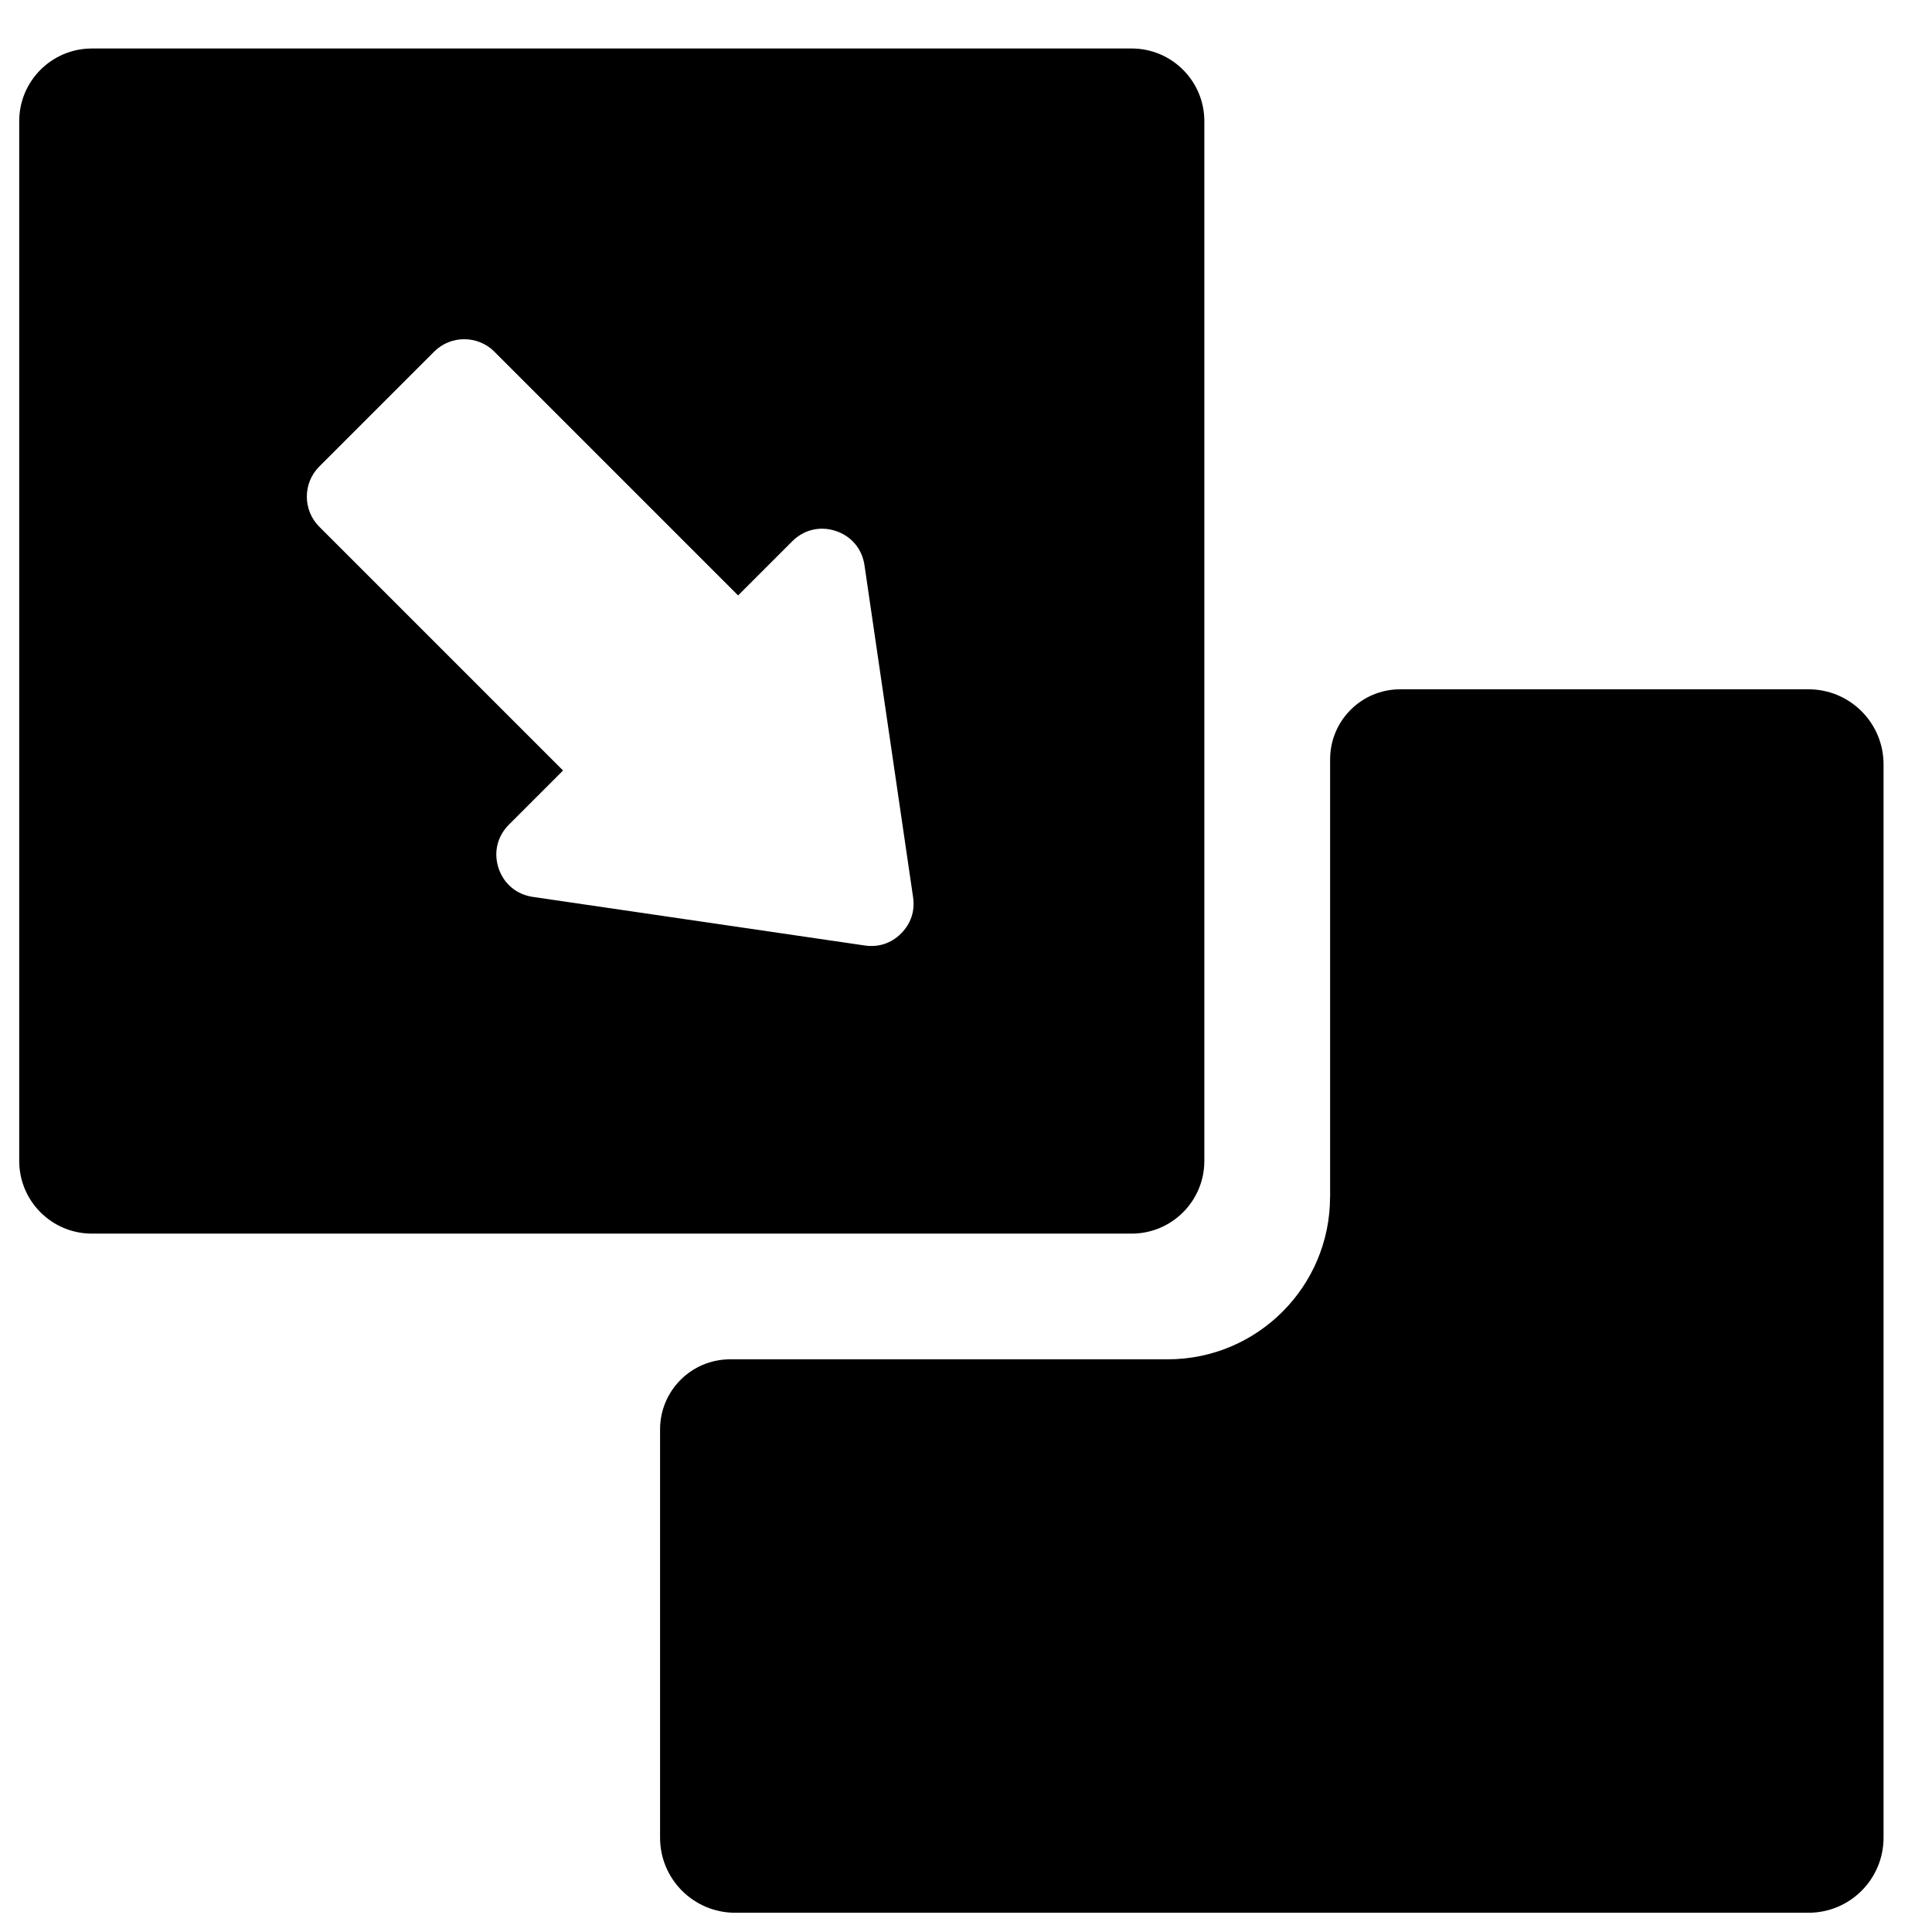
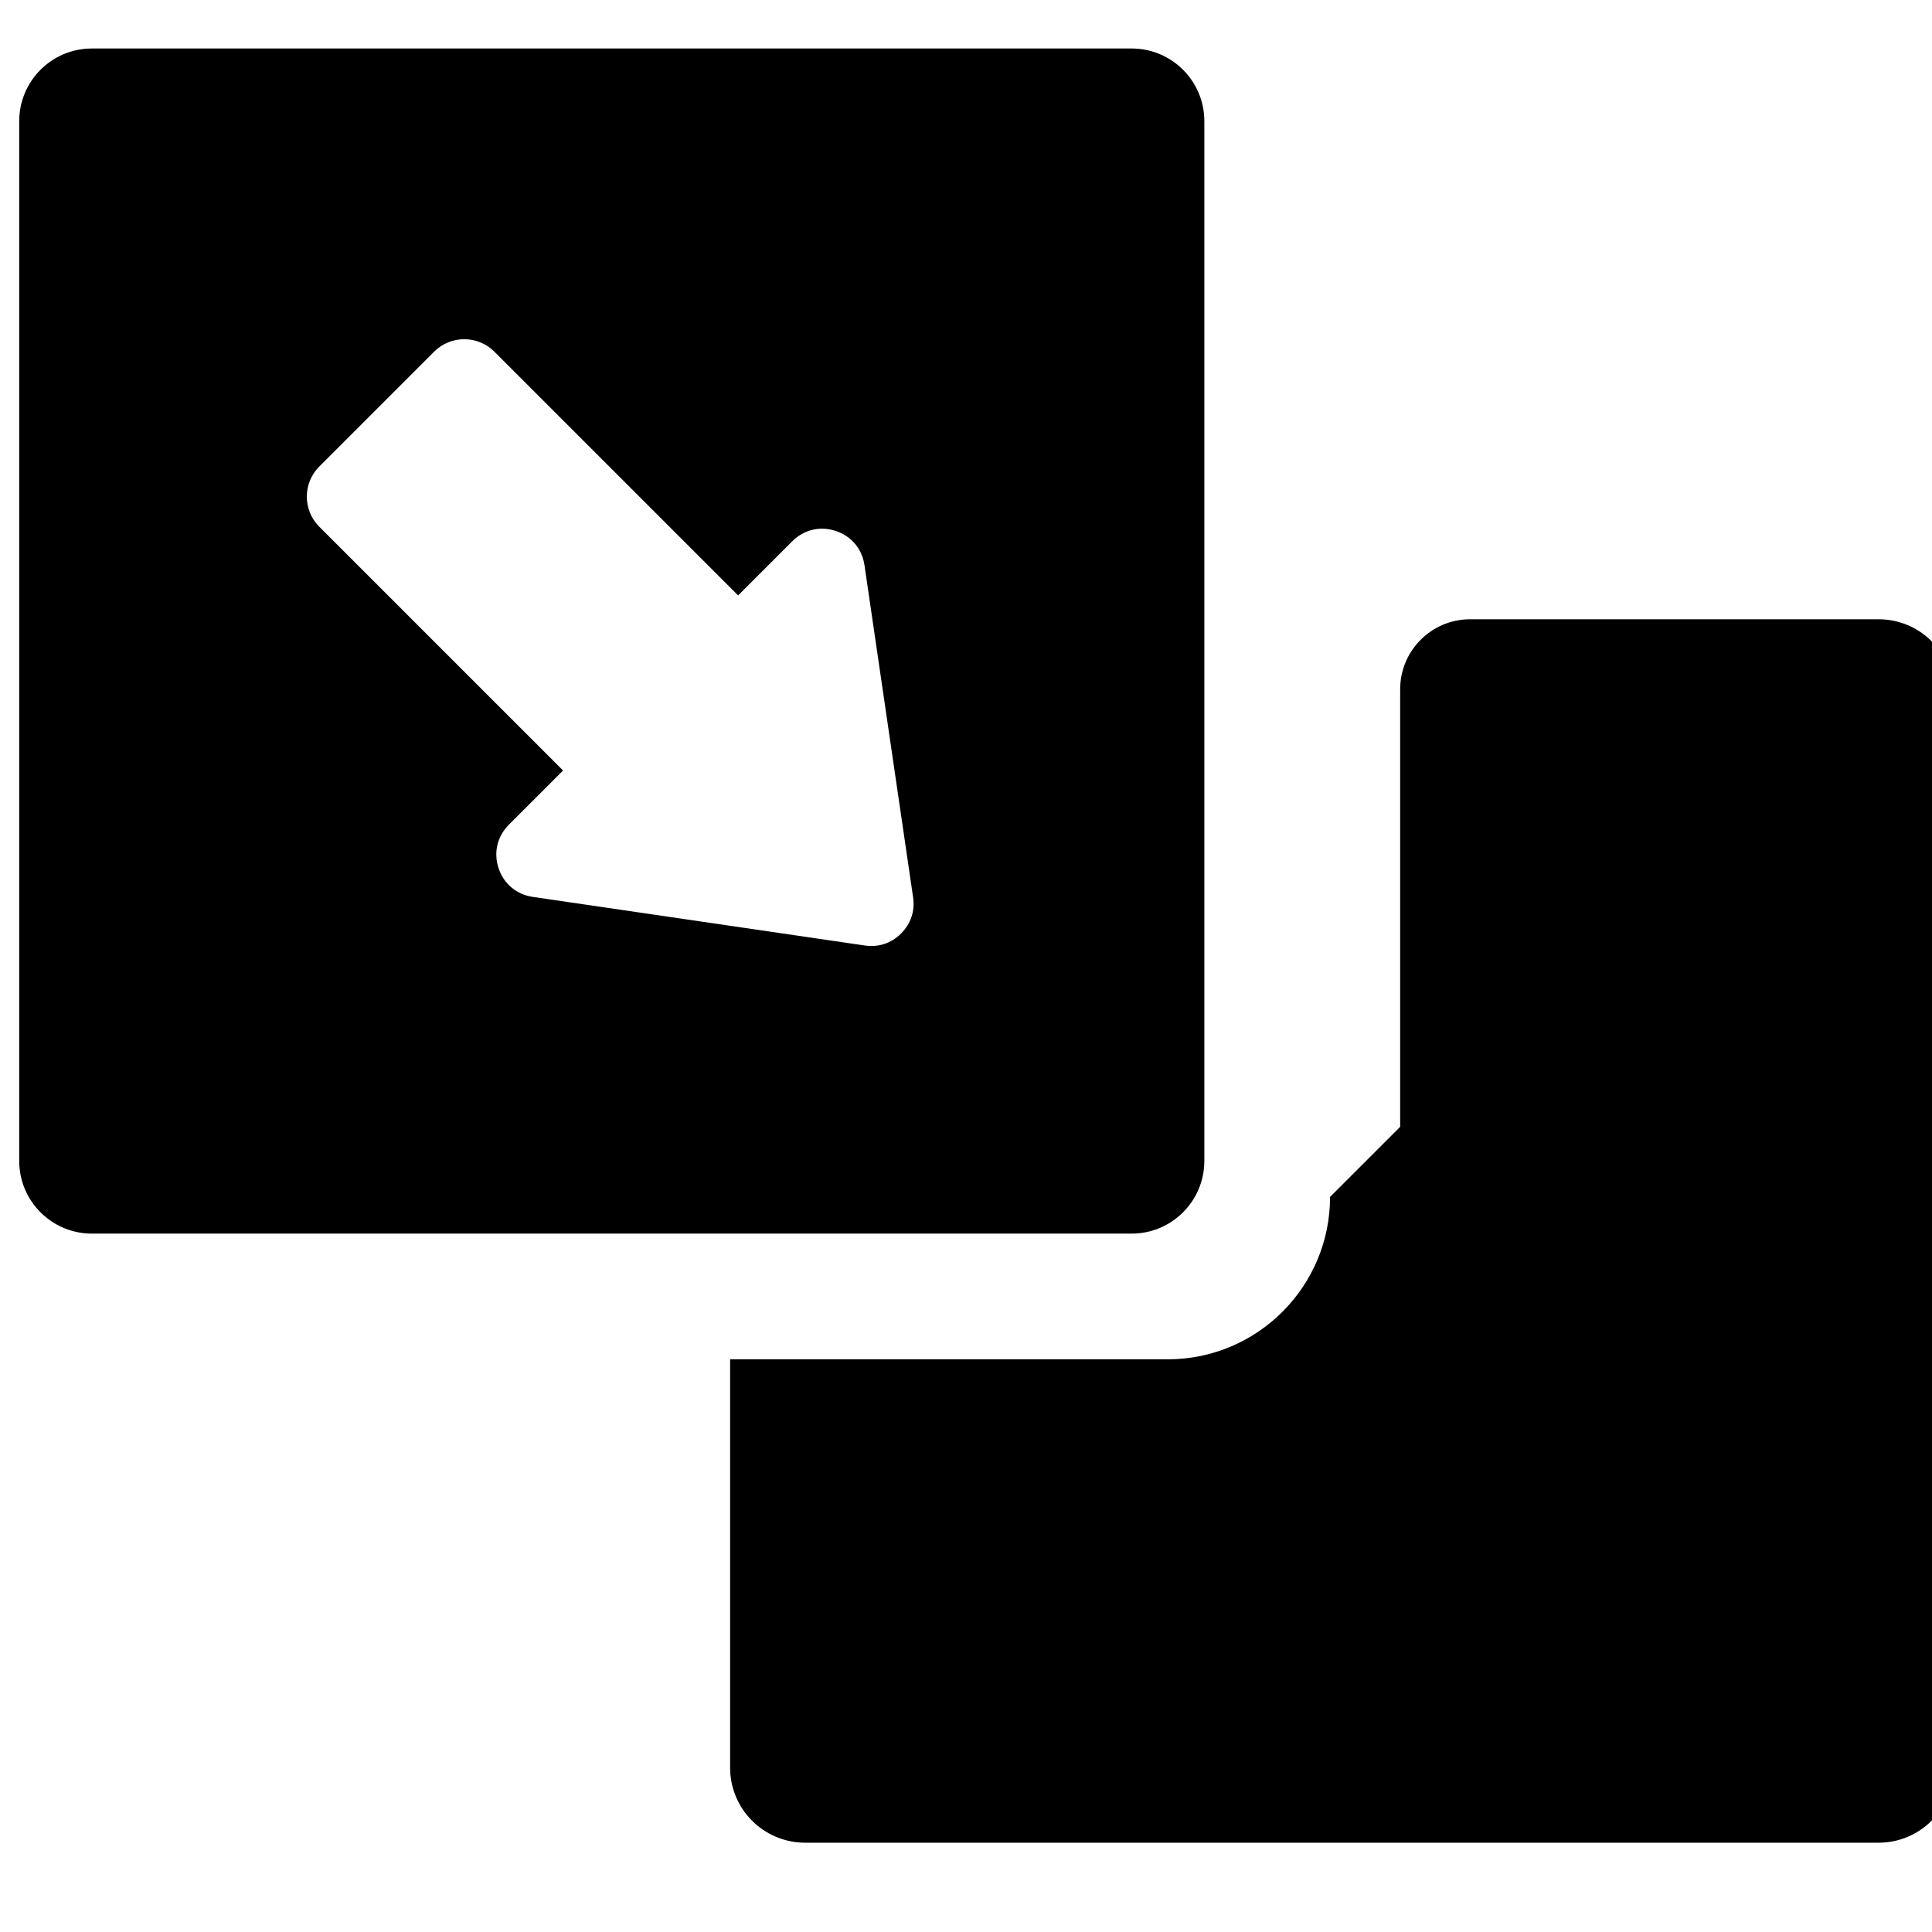
<svg xmlns="http://www.w3.org/2000/svg" fill="#000000" width="800px" height="800px" version="1.1" viewBox="144 144 512 512">
-   <path d="m496.48 461.19c0 23.773-19.27 43.043-43.043 43.043h-115.95c-10.25 0-18.562 8.309-18.562 18.562v108.22c0 10.984 8.906 19.883 19.891 19.883h284.46c10.984 0 19.883-8.902 19.883-19.883v-284.46c0-10.984-8.902-19.883-19.883-19.883h-108.22c-10.25 0-18.562 8.309-18.562 18.562v115.95zm-52.582-304.34h-275.54c-10.641 0-19.266 8.621-19.266 19.266v275.54c0 10.637 8.621 19.266 19.266 19.266h275.54c10.637 0 19.266-8.629 19.266-19.266v-275.54c0-10.637-8.621-19.266-19.266-19.266zm-61.098 234.53c-2.606 2.602-5.965 3.723-9.617 3.188l-87.98-12.879c-4.324-0.637-7.703-3.465-9.078-7.617-1.371-4.152-0.352-8.438 2.738-11.531l14.352-14.348-64.602-64.602c-4.398-4.398-4.398-11.562 0-15.961l30.438-30.438c4.391-4.398 11.562-4.391 15.953 0l64.602 64.602 14.352-14.352c3.09-3.09 7.379-4.102 11.523-2.734 4.152 1.379 6.988 4.754 7.617 9.086l12.879 87.98c0.535 3.648-0.582 7.008-3.188 9.617z" />
+   <path d="m496.48 461.19c0 23.773-19.27 43.043-43.043 43.043h-115.95v108.22c0 10.984 8.906 19.883 19.891 19.883h284.46c10.984 0 19.883-8.902 19.883-19.883v-284.46c0-10.984-8.902-19.883-19.883-19.883h-108.22c-10.25 0-18.562 8.309-18.562 18.562v115.95zm-52.582-304.34h-275.54c-10.641 0-19.266 8.621-19.266 19.266v275.54c0 10.637 8.621 19.266 19.266 19.266h275.54c10.637 0 19.266-8.629 19.266-19.266v-275.54c0-10.637-8.621-19.266-19.266-19.266zm-61.098 234.53c-2.606 2.602-5.965 3.723-9.617 3.188l-87.98-12.879c-4.324-0.637-7.703-3.465-9.078-7.617-1.371-4.152-0.352-8.438 2.738-11.531l14.352-14.348-64.602-64.602c-4.398-4.398-4.398-11.562 0-15.961l30.438-30.438c4.391-4.398 11.562-4.391 15.953 0l64.602 64.602 14.352-14.352c3.09-3.09 7.379-4.102 11.523-2.734 4.152 1.379 6.988 4.754 7.617 9.086l12.879 87.98c0.535 3.648-0.582 7.008-3.188 9.617z" />
</svg>